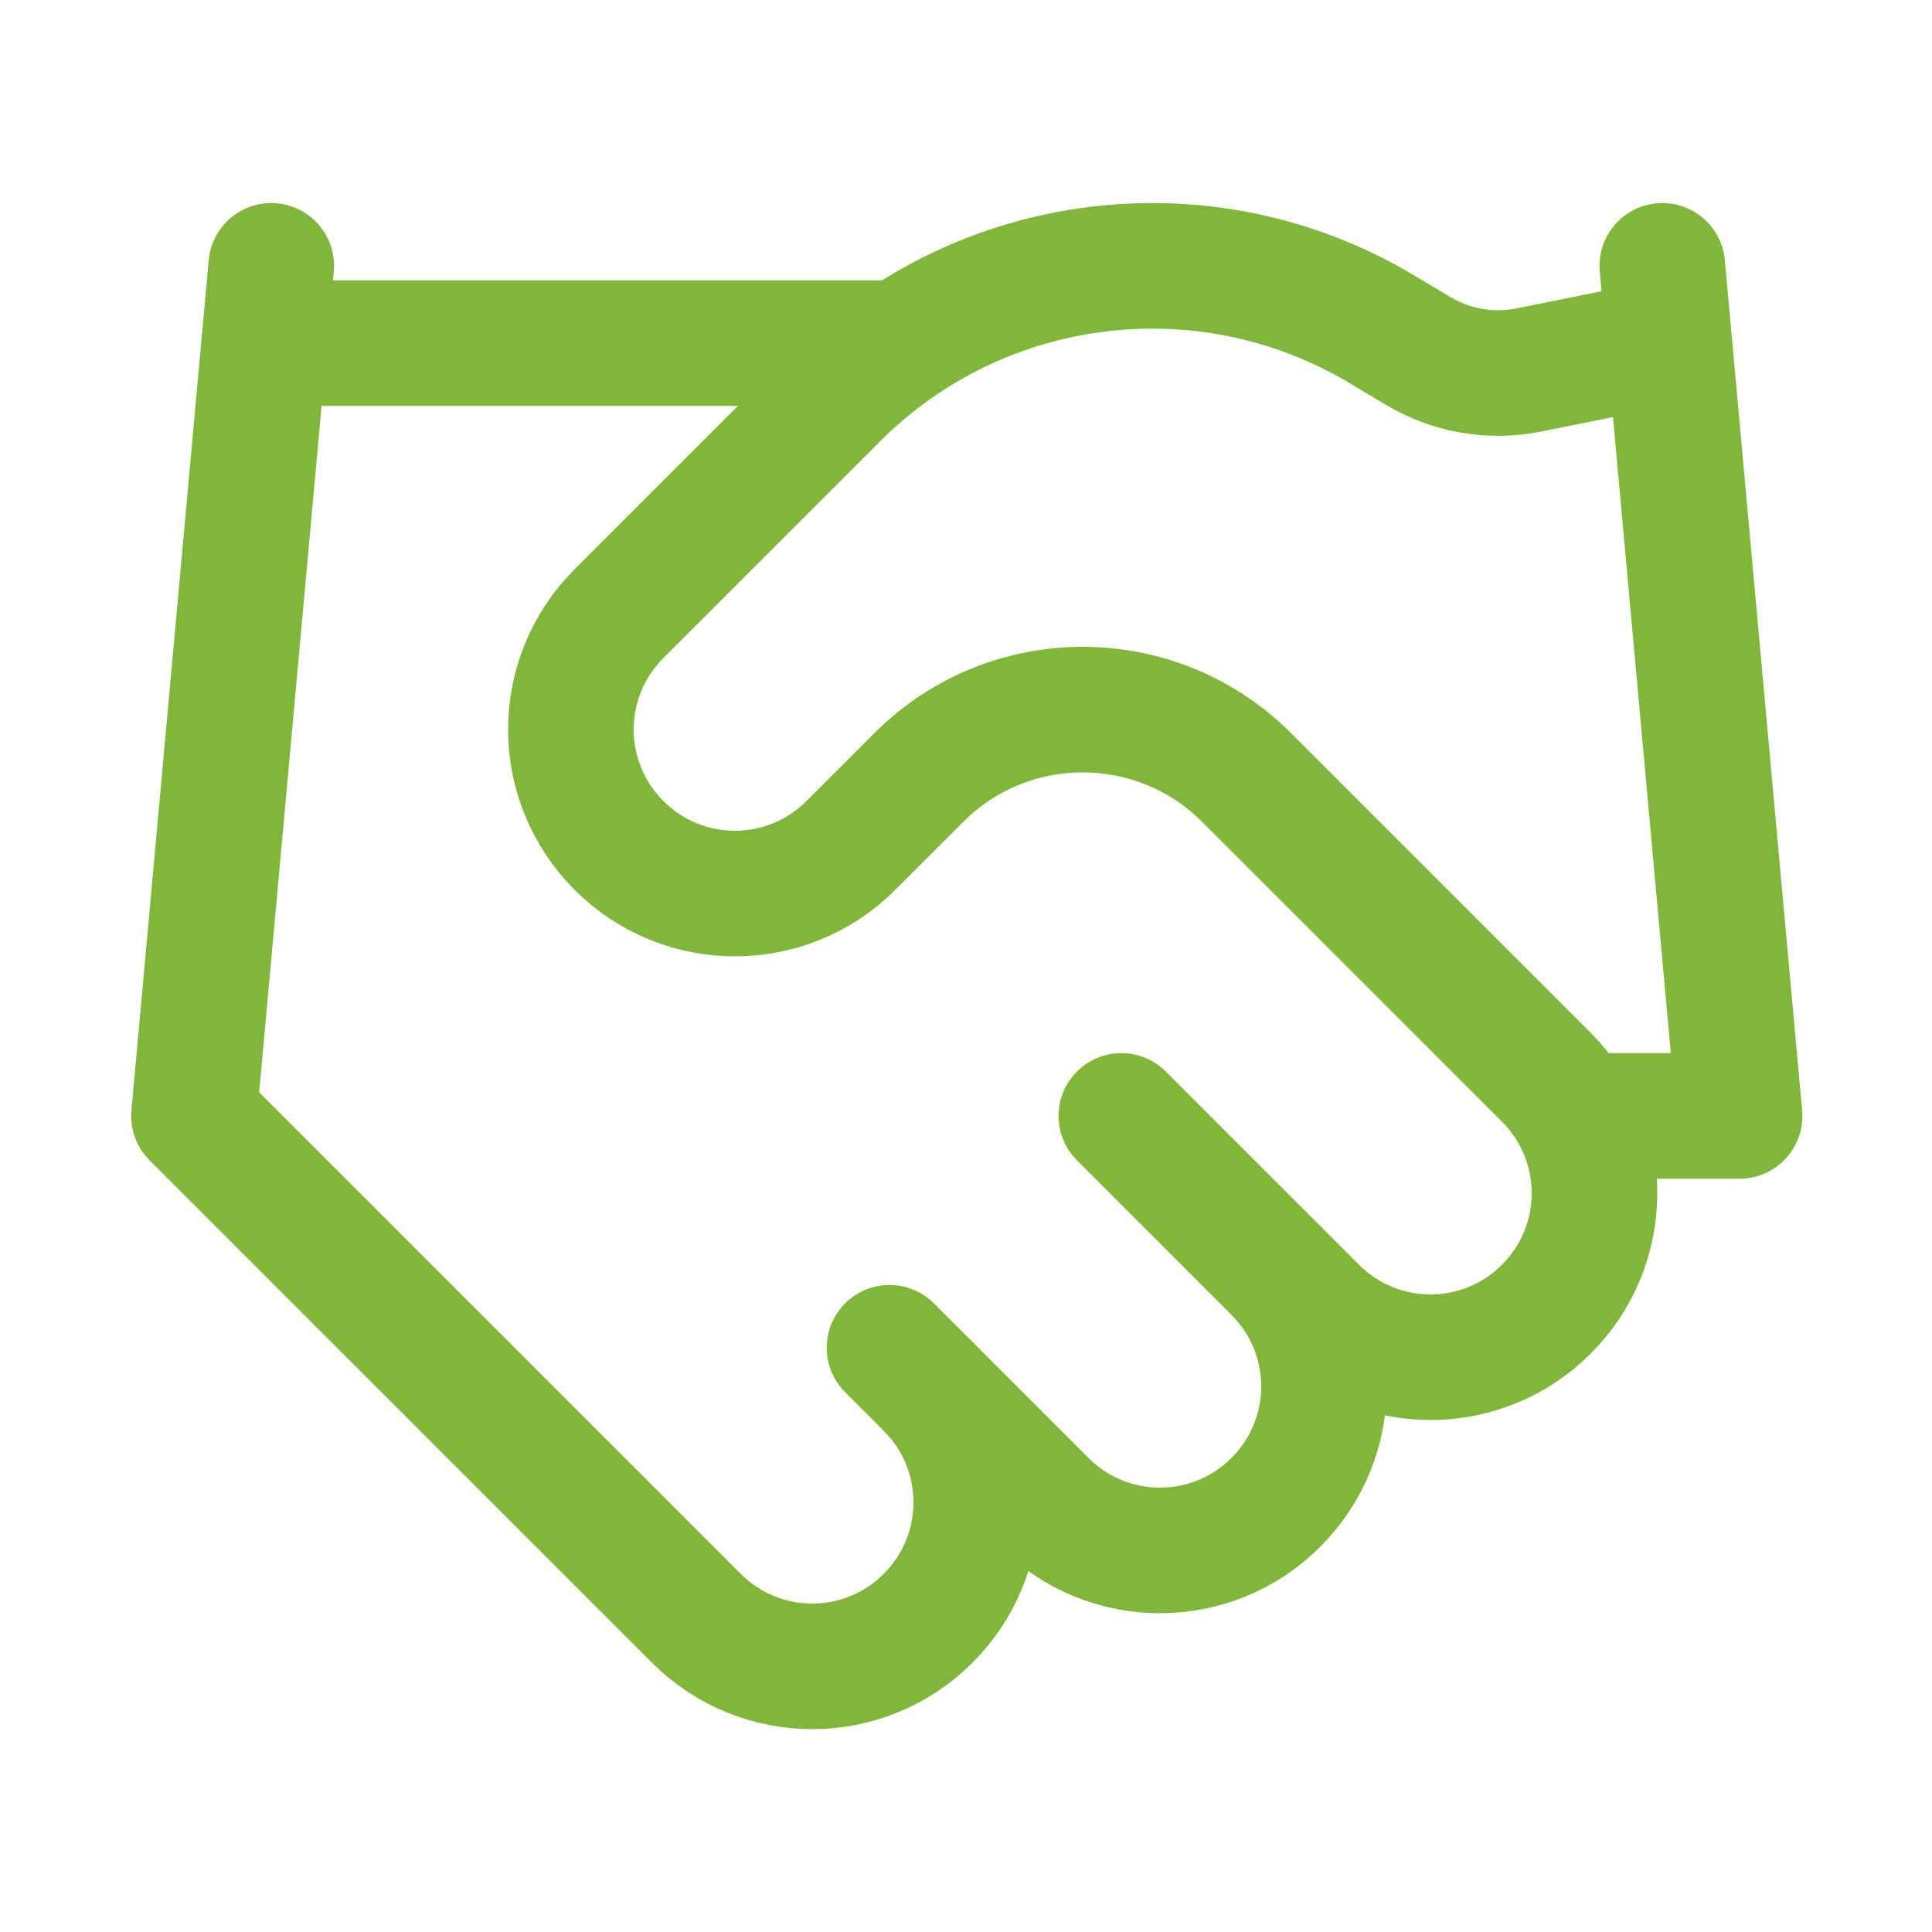
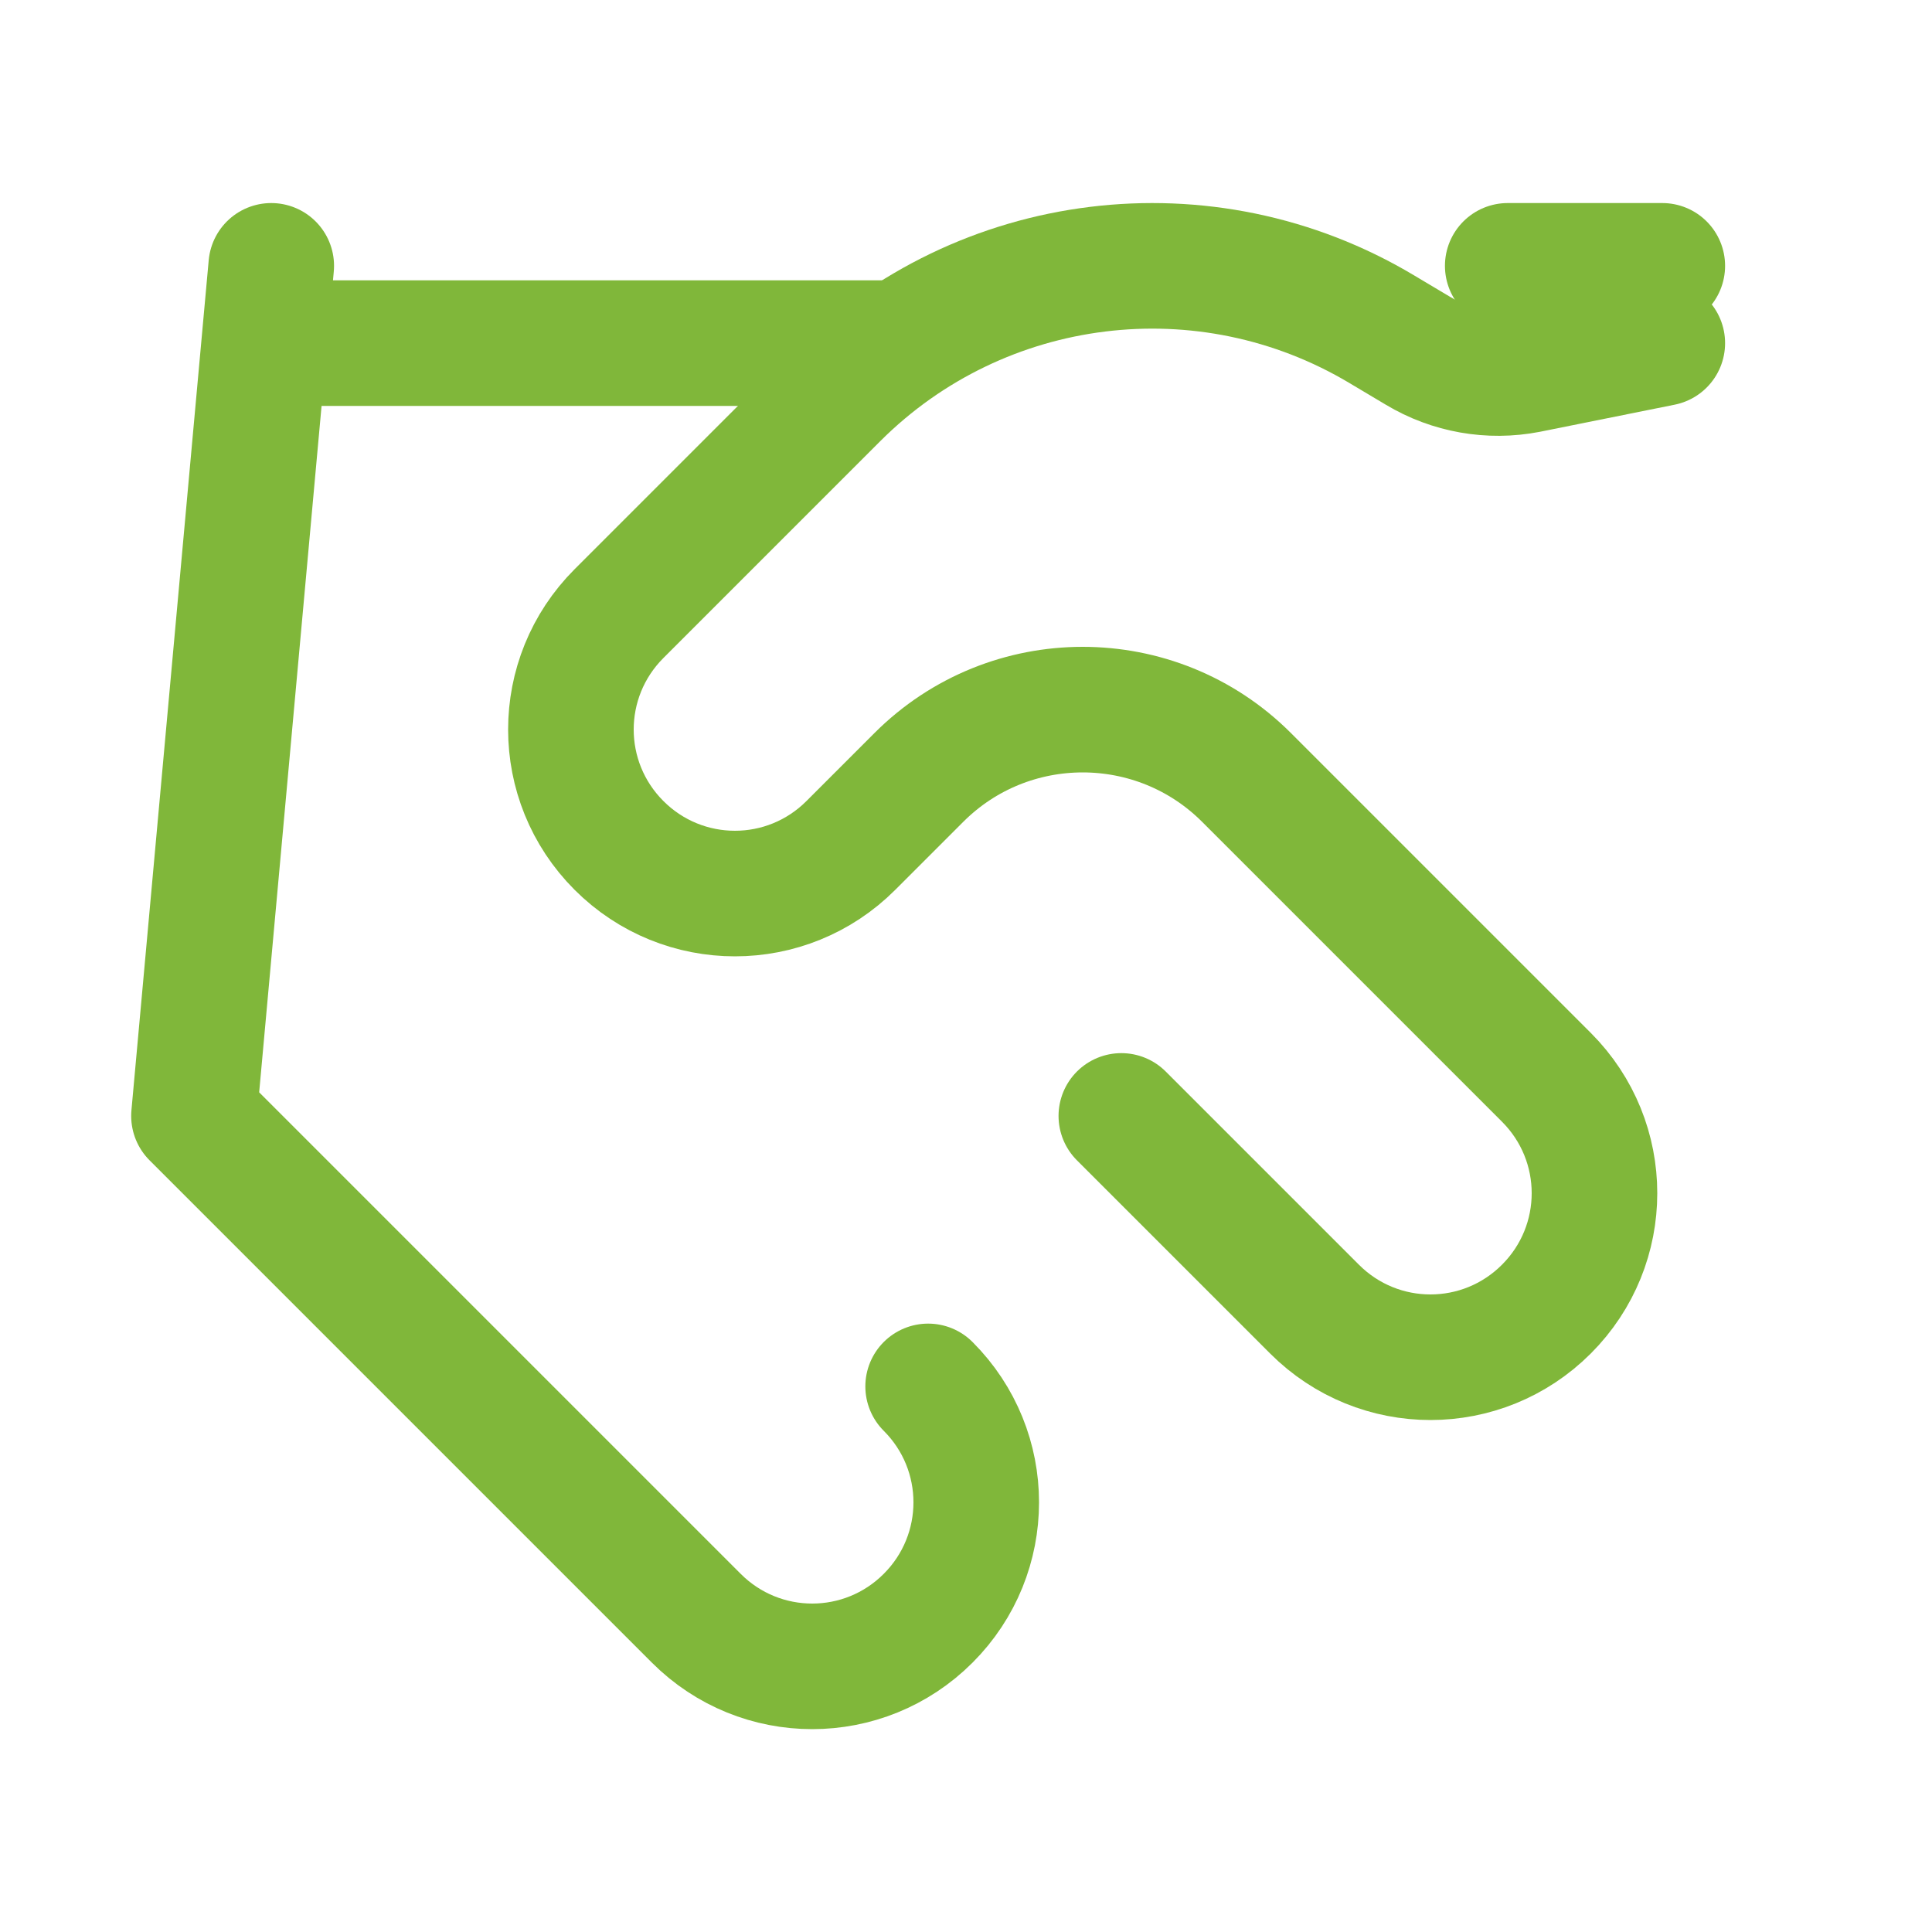
<svg xmlns="http://www.w3.org/2000/svg" id="a" data-name="Layer 1" width="720" height="720" viewBox="0 0 50 50">
  <defs>
    <style>
      .b {
        fill: none;
        stroke: #80b73a;
        stroke-linecap: round;
        stroke-linejoin: round;
        stroke-width: 3.25px;
      }
    </style>
  </defs>
-   <path class="b" d="M23.02,34.88l4,4c1.66,1.66,4.34,1.66,6,0,1.66-1.66,1.66-4.34,0-6" />
  <path class="b" d="M29.02,28.88l5,5c1.66,1.66,4.34,1.66,6,0,1.66-1.66,1.66-4.34,0-6l-7.76-7.76c-2.34-2.34-6.14-2.34-8.48,0l-1.76,1.76c-1.66,1.66-4.34,1.66-6,0-1.66-1.66-1.66-4.34,0-6l5.62-5.62c3.75-3.74,9.57-4.46,14.12-1.74l.94.56c.85.51,1.86.69,2.84.5l3.48-.7" />
-   <path class="b" d="M43.02,6.88l2,22h-4" />
+   <path class="b" d="M43.02,6.88h-4" />
  <path class="b" d="M7.02,6.88l-2,22,13,13c1.66,1.66,4.34,1.66,6,0s1.66-4.34,0-6" />
  <path class="b" d="M7.02,8.88h16" />
</svg>